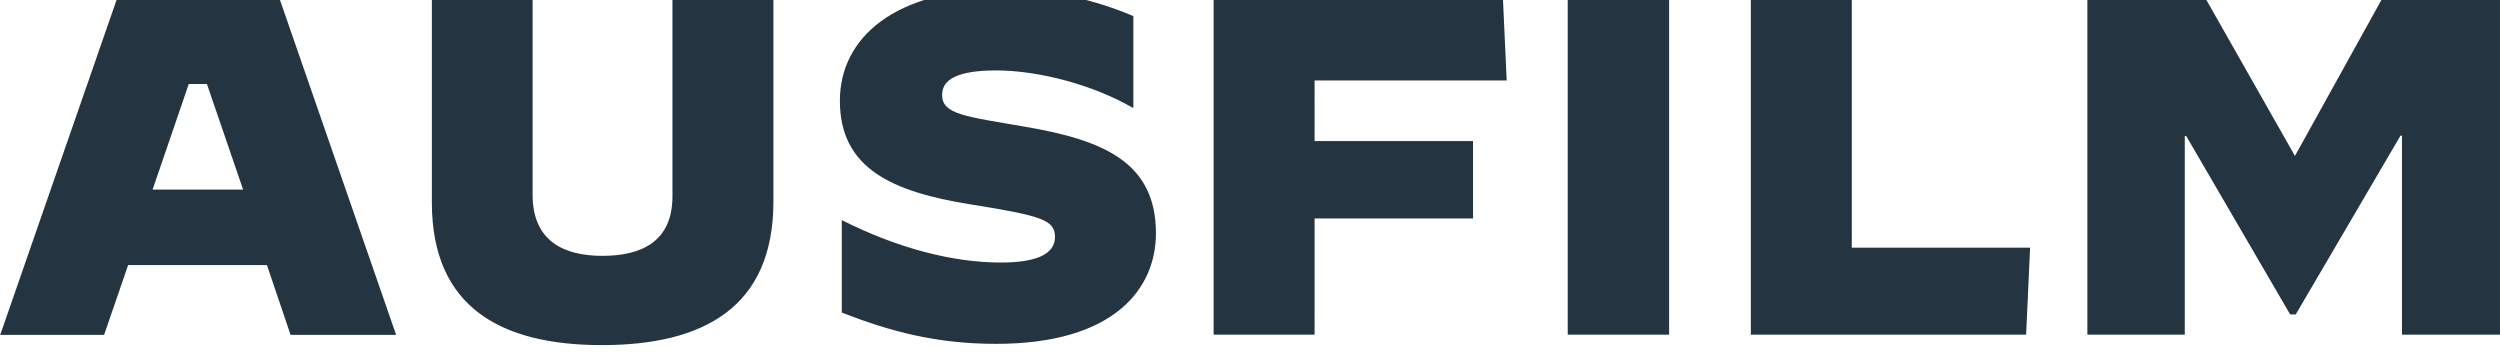
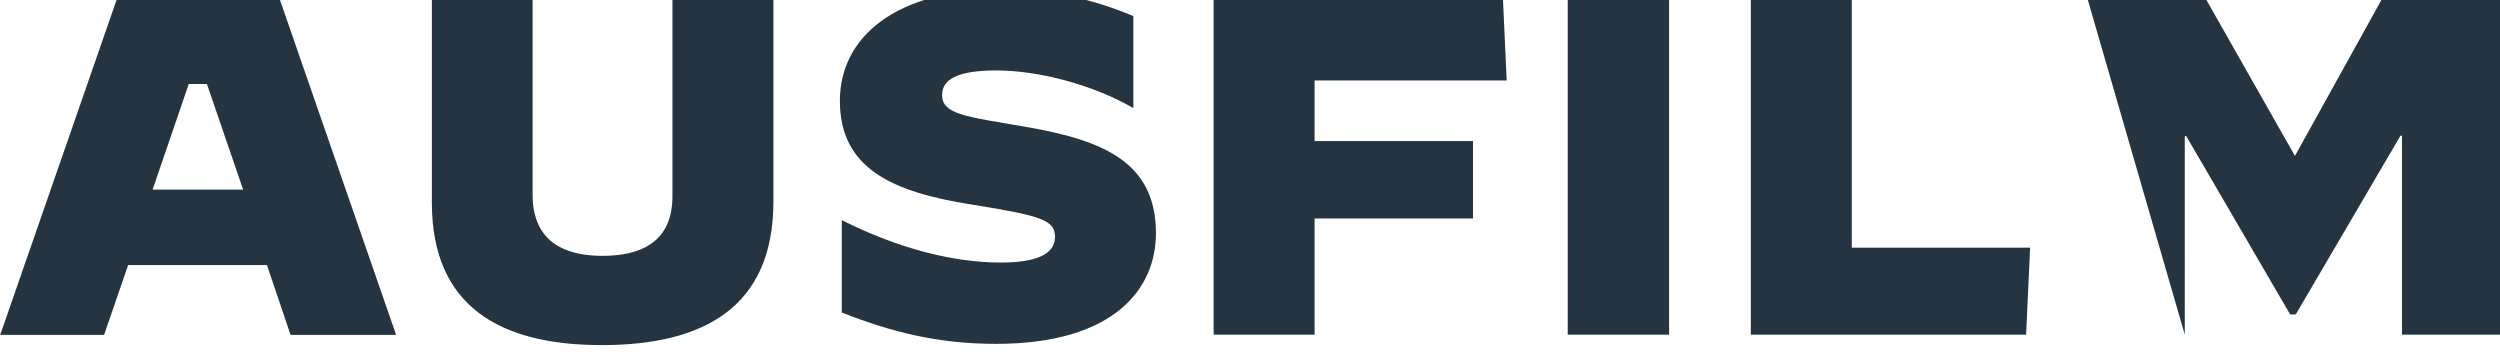
<svg xmlns="http://www.w3.org/2000/svg" version="1.2" viewBox="0 0 1196 171" width="1196" height="171">
  <style>
		.s0 { fill: #253441 } 
	</style>
-   <path id="AUSFILM" fill-rule="evenodd" class="s0" d="m56-0.7h77.7l55.8 160.9h-50.5l-11.3-33.4h-66.4l-11.5 33.4h-49.7zm17 91.4h43.3l-17.3-50.5h-8.7zm133.6 6.2v-97.7h48.2v94c0 22.5 15.4 29.2 33.4 29.2 18.1 0 33.5-6.4 33.5-28.5v-94.7h48.3v97.2c0 50.8-33.6 68.7-82.1 68.7-48.2 0-81.3-18.1-81.3-68.2zm196.1 52.6v-44.1h0.2c26.9 13.5 53.1 20.2 75.9 20.2 17.2 0 25.9-4.1 25.9-12.2 0-8-5.7-10.1-40.2-15.6-37.7-6-62.7-17.2-62.7-49.6 0-30.2 26.4-53.4 78.1-53.4 20.7 0 42.3 4.4 62.3 12.9v43.7l-0.2 0.2c-19.1-11-44.9-17.9-65.5-17.9-18.4 0-25.8 4.3-25.8 11.7 0 9.4 11.3 10.3 39.5 15.2 37.7 6.4 62.8 17 62.8 51 0 26.4-19.8 52.9-76.5 52.9-28.1 0-50.4-5.8-73.8-15zm177.9-150.3h138.4l1.8 39.3h-91.9v29h75.8v37h-75.8v55.6h-48.3zm169.4 0h48.5v160.9h-48.5zm87.6 0h48.3v119.3h85.3l-1.9 41.6h-131.7zm161 0h56.5l42.8 75.4 41.8-75.4h56.3v160.9h-46.9v-95.2h-0.7l-50.1 85.5h-2.7l-49.7-85.3h-0.7v95h-46.6z" />
+   <path id="AUSFILM" fill-rule="evenodd" class="s0" d="m56-0.7h77.7l55.8 160.9h-50.5l-11.3-33.4h-66.4l-11.5 33.4h-49.7zm17 91.4h43.3l-17.3-50.5h-8.7zm133.6 6.2v-97.7h48.2v94c0 22.5 15.4 29.2 33.4 29.2 18.1 0 33.5-6.4 33.5-28.5v-94.7h48.3v97.2c0 50.8-33.6 68.7-82.1 68.7-48.2 0-81.3-18.1-81.3-68.2zm196.1 52.6v-44.1h0.2c26.9 13.5 53.1 20.2 75.9 20.2 17.2 0 25.9-4.1 25.9-12.2 0-8-5.7-10.1-40.2-15.6-37.7-6-62.7-17.2-62.7-49.6 0-30.2 26.4-53.4 78.1-53.4 20.7 0 42.3 4.4 62.3 12.9v43.7l-0.2 0.2c-19.1-11-44.9-17.9-65.5-17.9-18.4 0-25.8 4.3-25.8 11.7 0 9.4 11.3 10.3 39.5 15.2 37.7 6.4 62.8 17 62.8 51 0 26.4-19.8 52.9-76.5 52.9-28.1 0-50.4-5.8-73.8-15zm177.9-150.3h138.4l1.8 39.3h-91.9v29h75.8v37h-75.8v55.6h-48.3zm169.4 0h48.5v160.9h-48.5zm87.6 0h48.3v119.3h85.3l-1.9 41.6h-131.7zm161 0h56.5l42.8 75.4 41.8-75.4h56.3v160.9h-46.9v-95.2h-0.7l-50.1 85.5h-2.7l-49.7-85.3h-0.7v95z" />
</svg>